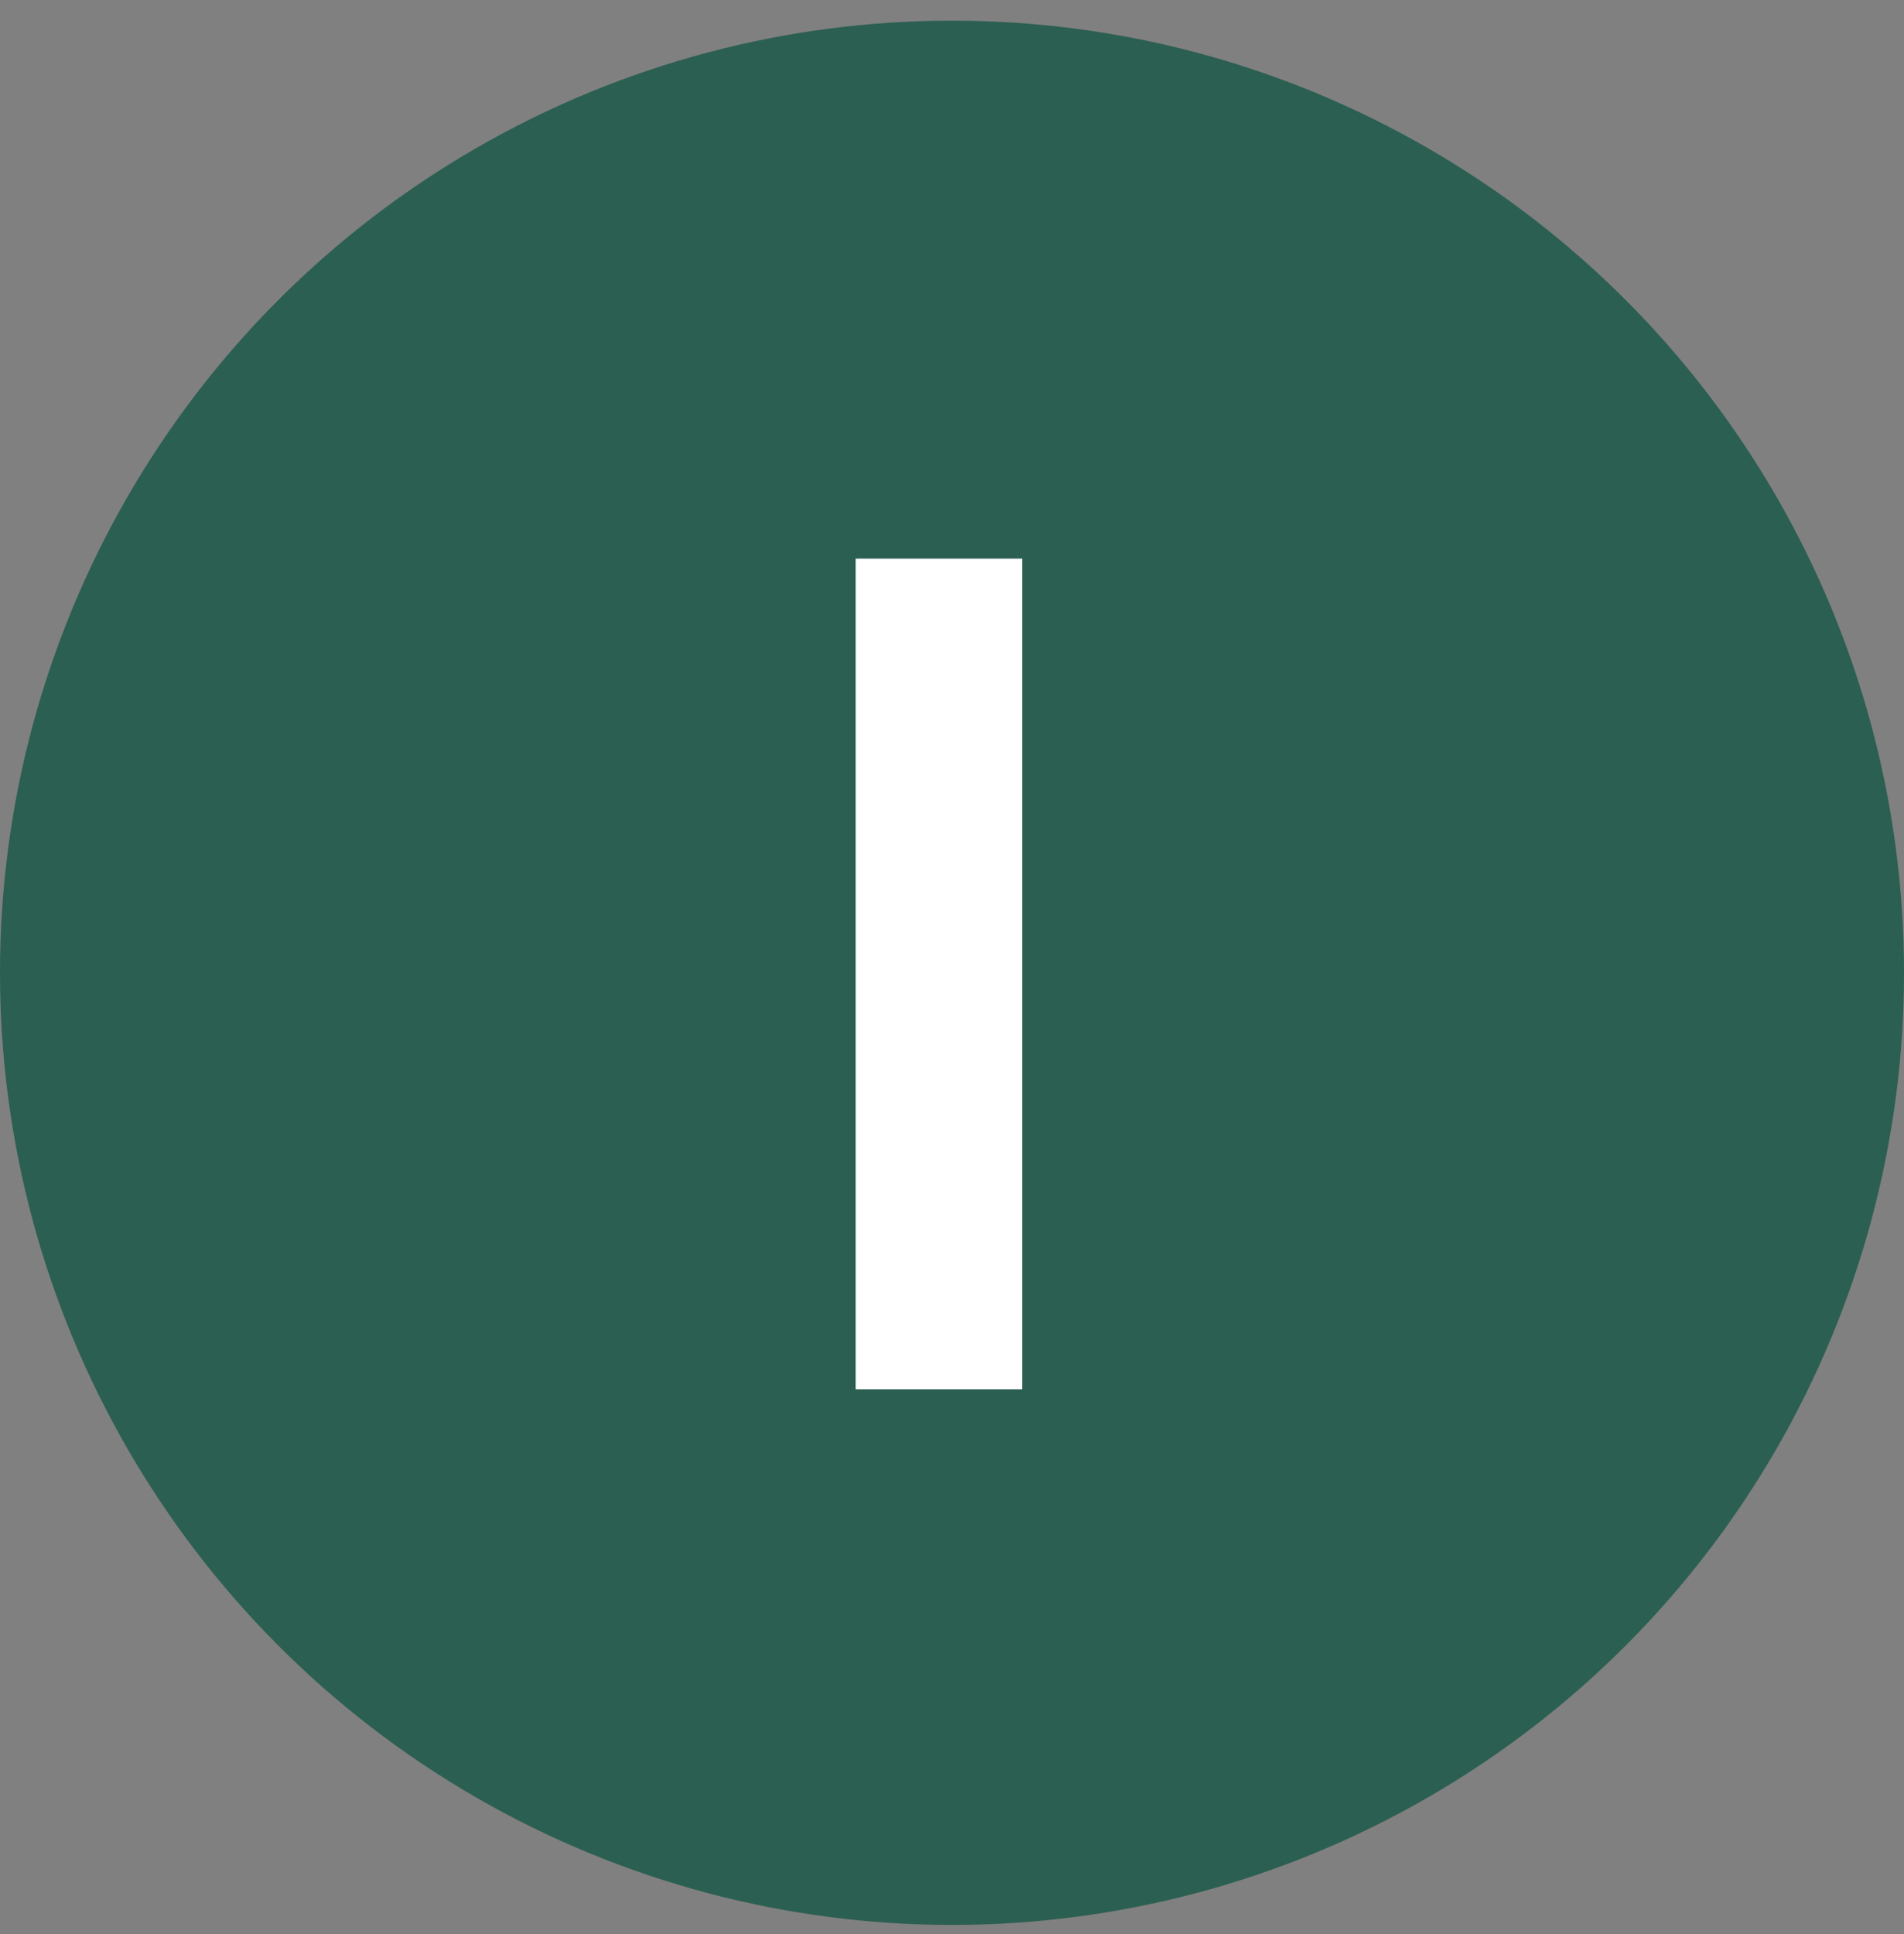
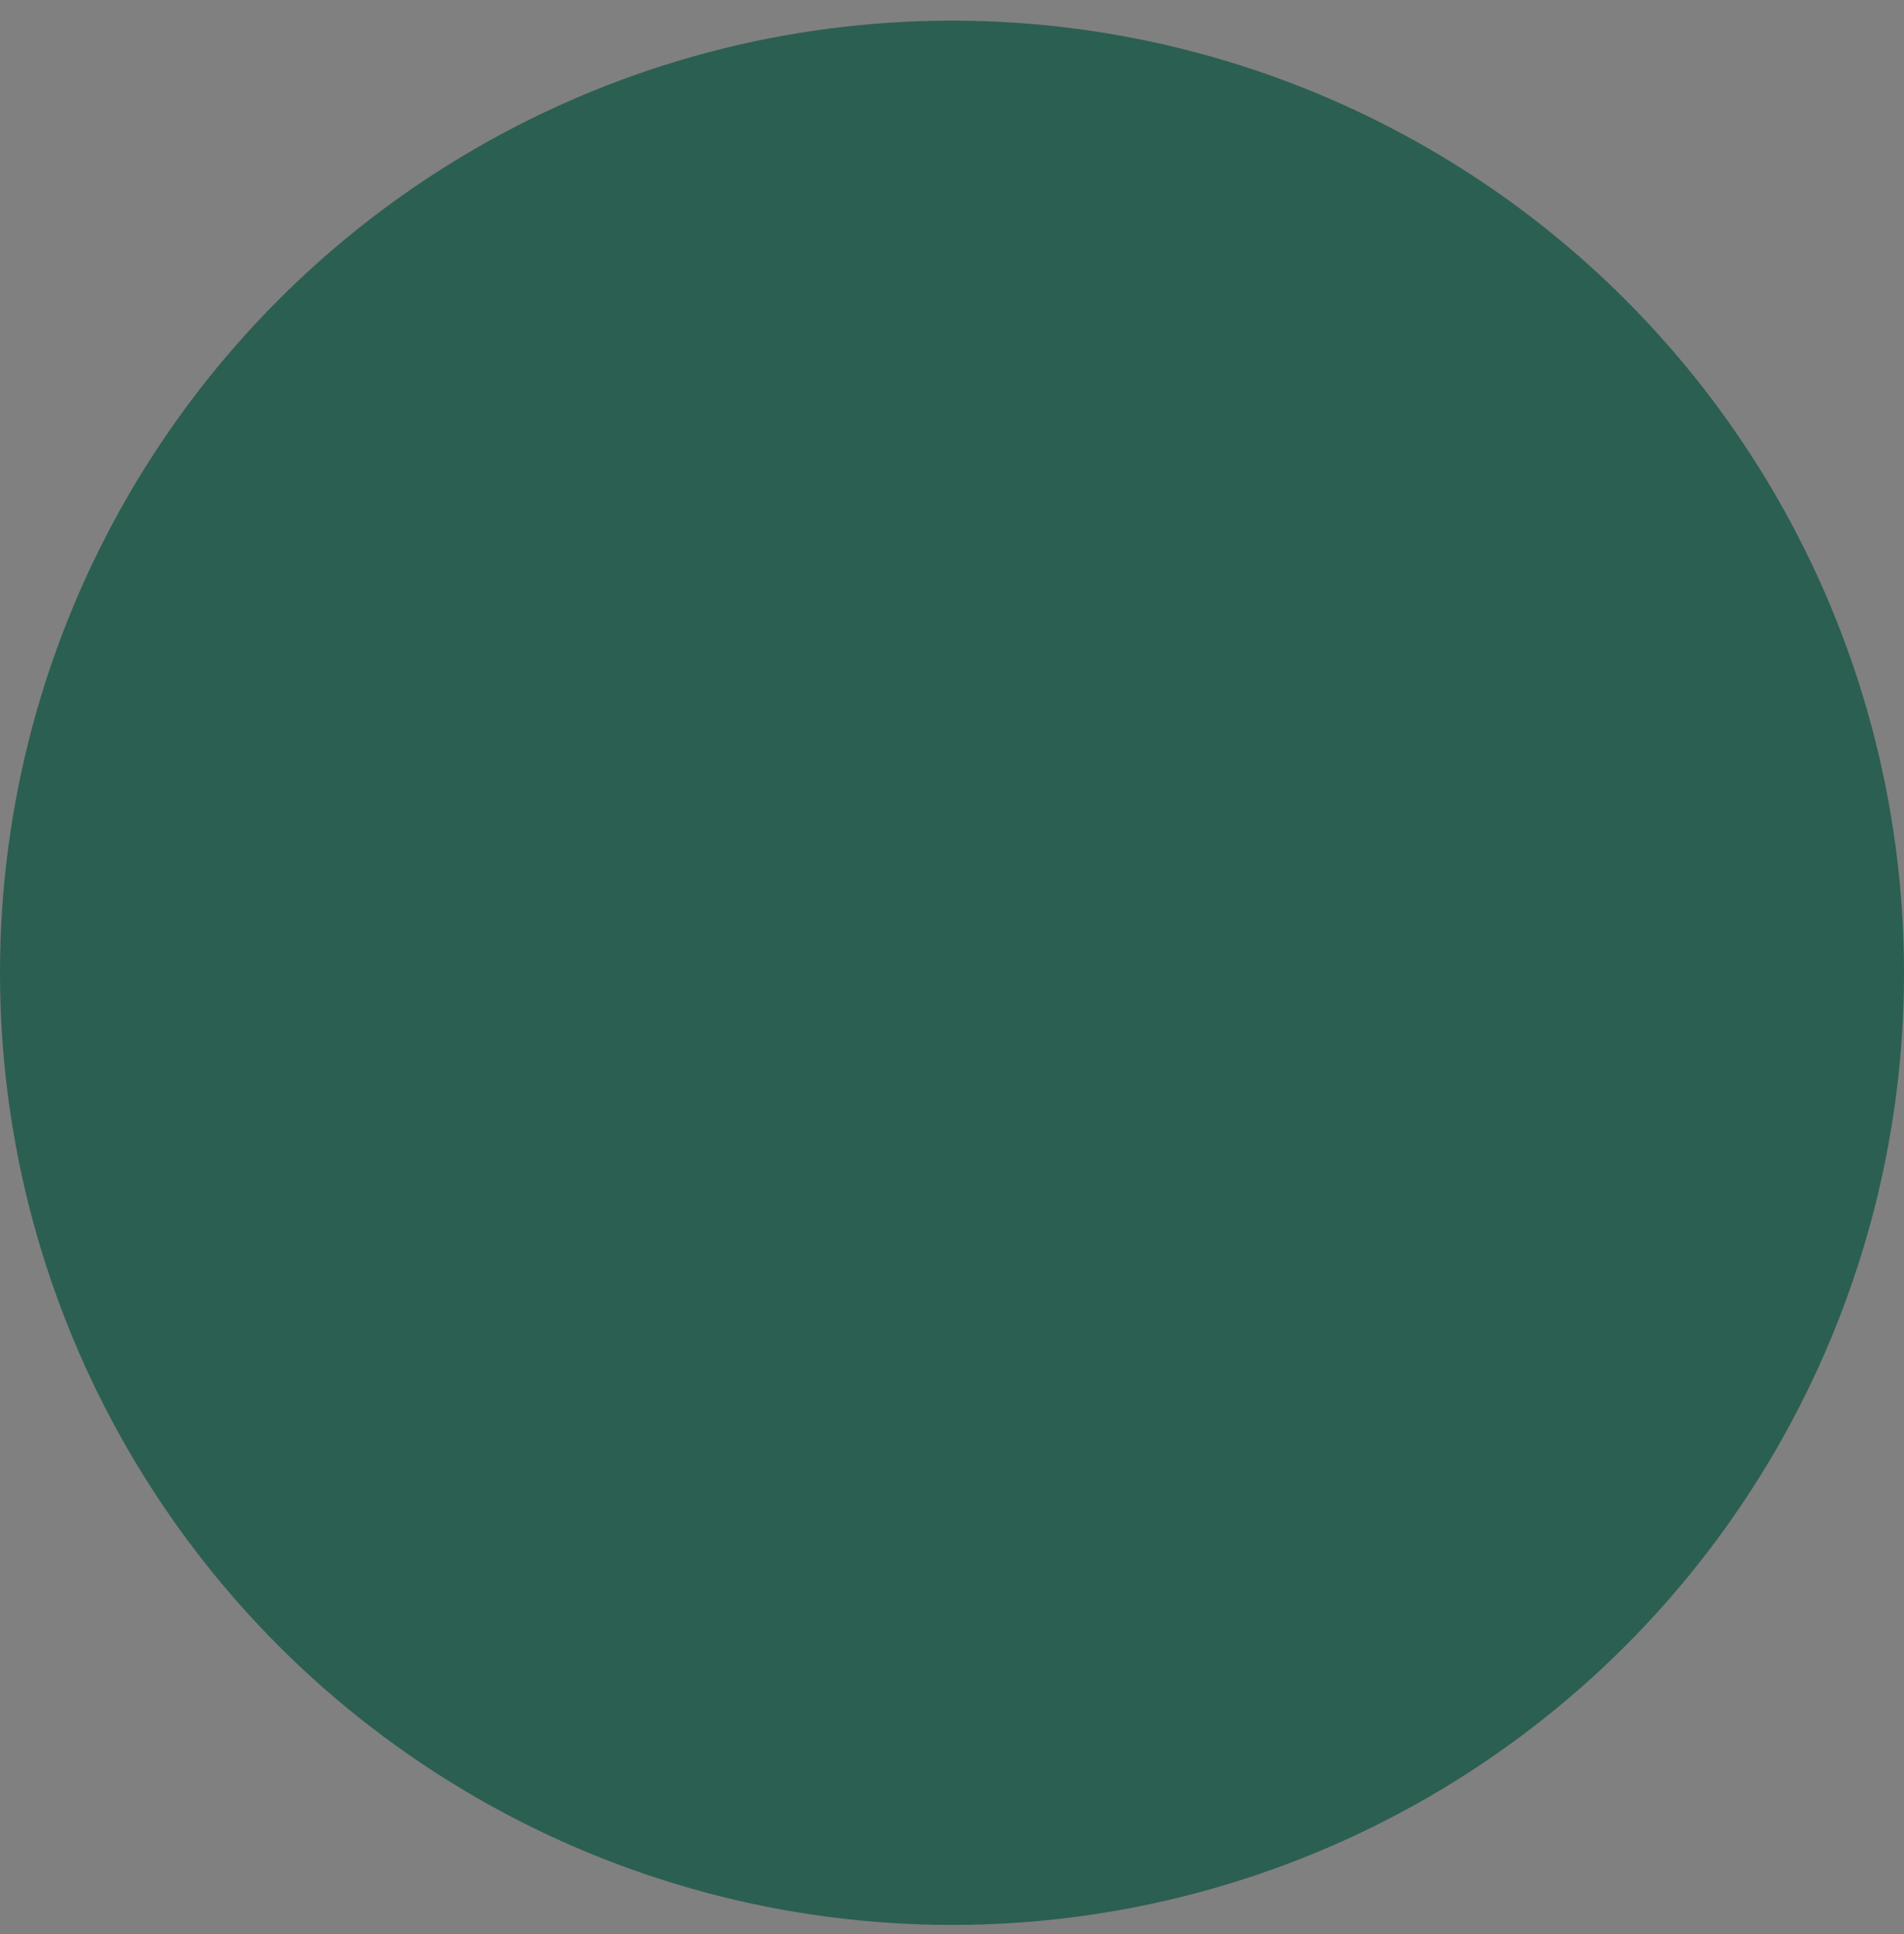
<svg xmlns="http://www.w3.org/2000/svg" width="64.0" height="65.0" viewBox="0.0 0.0 64.0 65.0" fill="none">
  <rect x="0.0" y="0.0" width="64.0" height="65.0" fill="#808080" stroke="none" />
  <circle cx="32" cy="32.694" r="32" fill="#2B5F51" />
-   <path d="M34.36 18.774V46.694H28.76V18.774H34.36Z" fill="white" />
</svg>